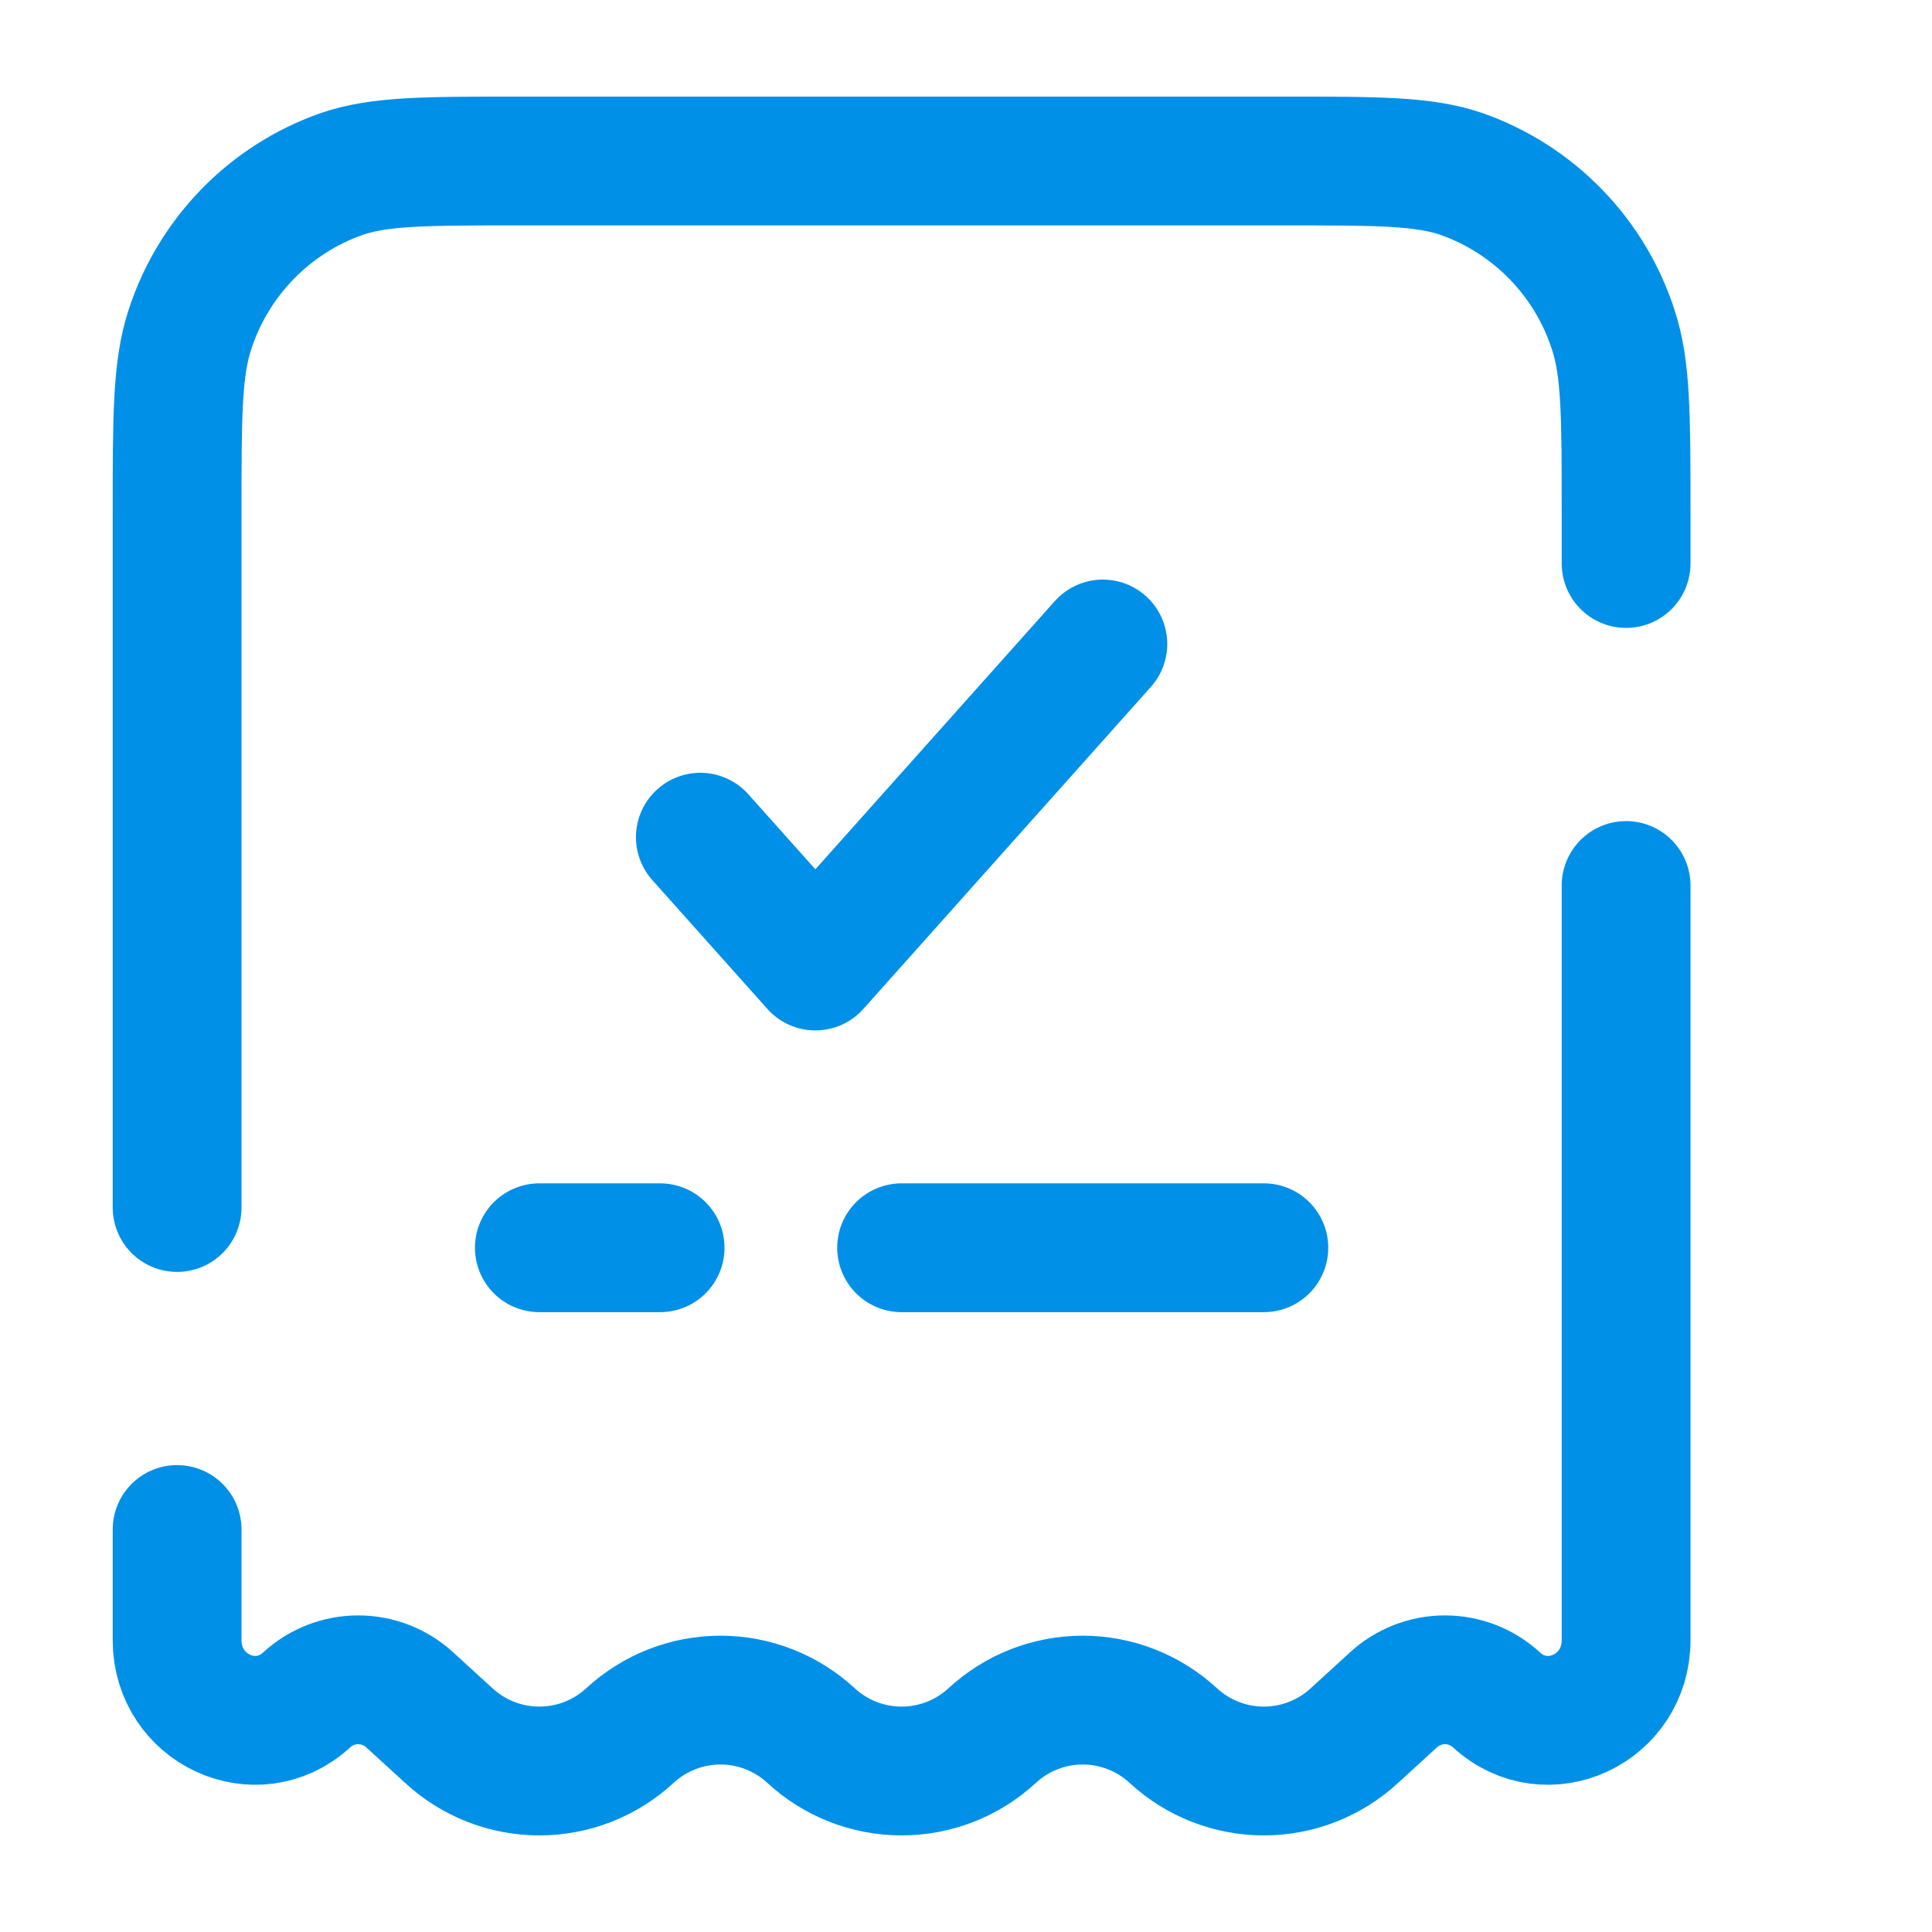
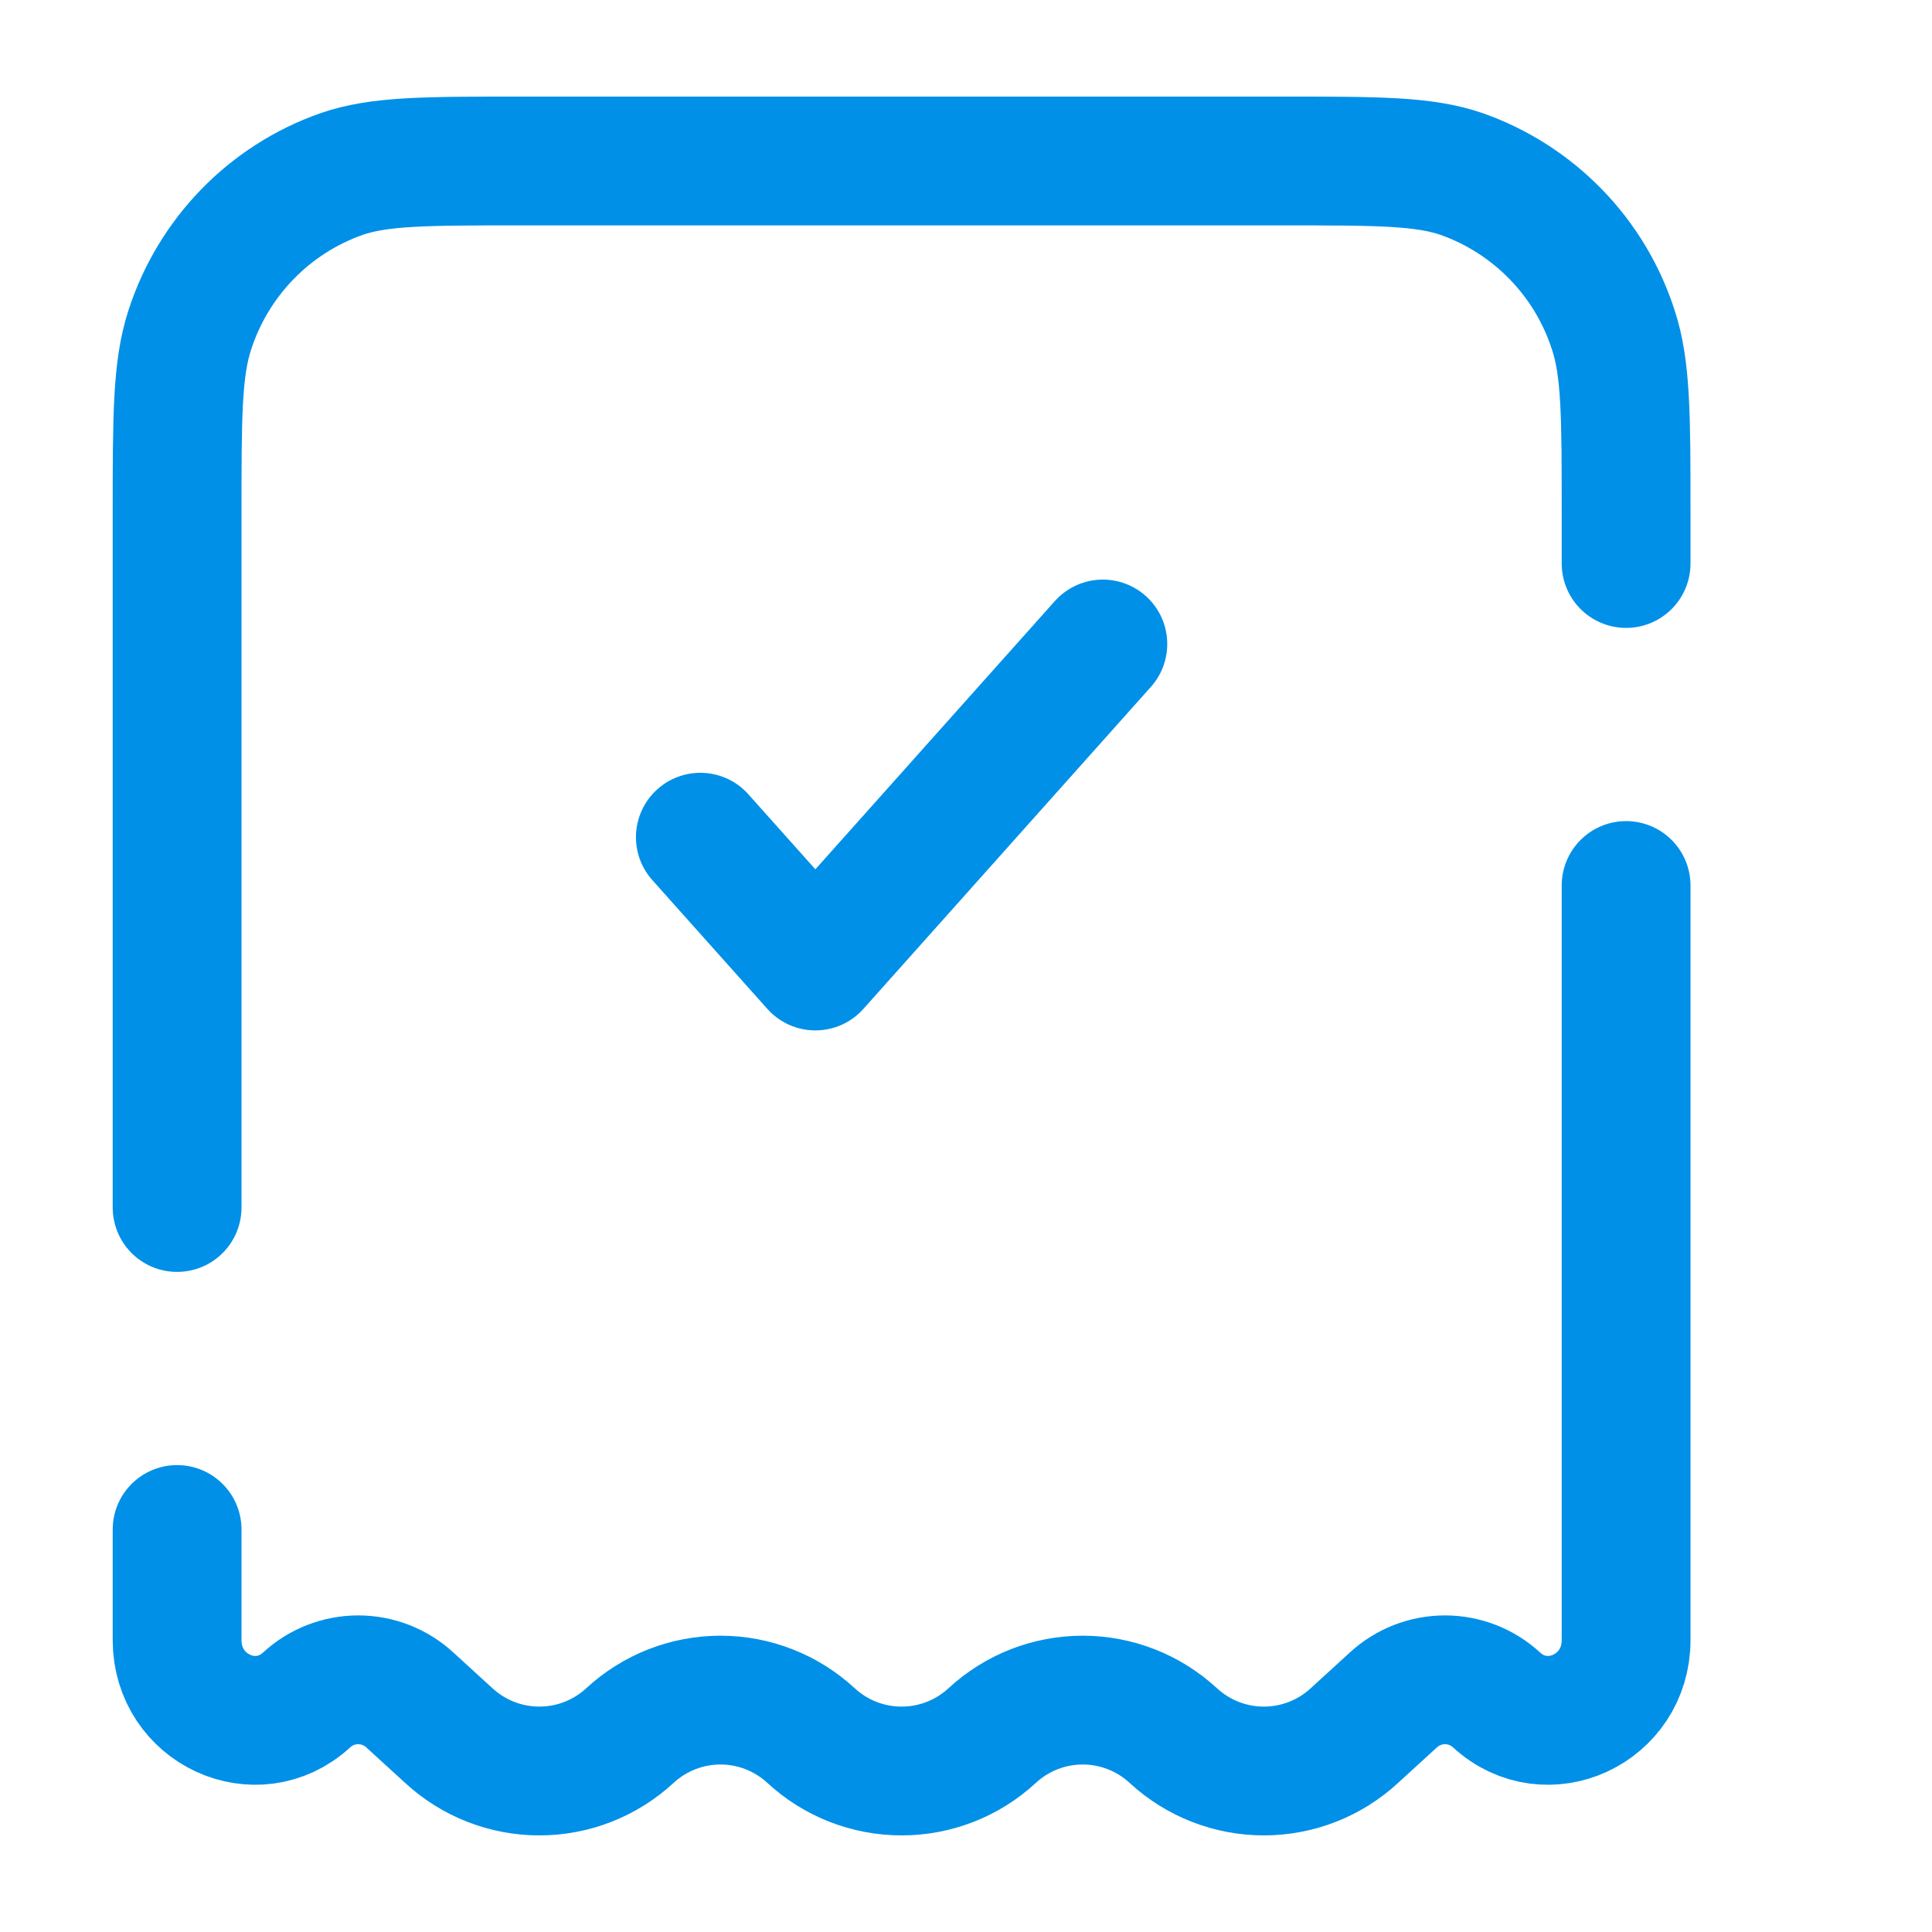
<svg xmlns="http://www.w3.org/2000/svg" width="30" height="30" viewBox="0 0 30 30" fill="none">
  <path d="M25.25 8.75V7.963C25.25 6.471 25.25 5.725 25.052 5.125C24.873 4.568 24.568 4.059 24.16 3.64C23.752 3.22 23.253 2.899 22.701 2.704C22.116 2.5 21.392 2.5 19.944 2.5H8.056C6.607 2.5 5.884 2.5 5.299 2.704C4.747 2.899 4.248 3.219 3.84 3.639C3.433 4.059 3.127 4.567 2.947 5.124C2.75 5.726 2.75 6.471 2.75 7.963V18.75M25.25 13.75V25.468C25.25 26.54 24.019 27.11 23.24 26.398C23.021 26.196 22.735 26.084 22.438 26.084C22.14 26.084 21.854 26.196 21.635 26.398L21.031 26.95C20.648 27.304 20.146 27.5 19.625 27.5C19.104 27.5 18.602 27.304 18.219 26.95C17.836 26.596 17.334 26.399 16.812 26.399C16.291 26.399 15.789 26.596 15.406 26.95C15.024 27.304 14.521 27.5 14 27.5C13.479 27.5 12.976 27.304 12.594 26.95C12.211 26.596 11.709 26.399 11.188 26.399C10.666 26.399 10.164 26.596 9.781 26.95C9.398 27.304 8.896 27.5 8.375 27.5C7.854 27.5 7.352 27.304 6.969 26.95L6.365 26.398C6.147 26.196 5.86 26.084 5.562 26.084C5.265 26.084 4.978 26.196 4.76 26.398C3.981 27.11 2.75 26.54 2.75 25.468V23.75" stroke="#0090E8" stroke-width="2" stroke-linecap="round" />
  <path d="M10.875 13L12.661 15L17.125 10" stroke="#0090E8" stroke-width="2" stroke-linecap="round" stroke-linejoin="round" />
-   <path d="M8.375 19.375H10.25M19.625 19.375H14" stroke="#0090E8" stroke-width="2" stroke-linecap="round" />
</svg>